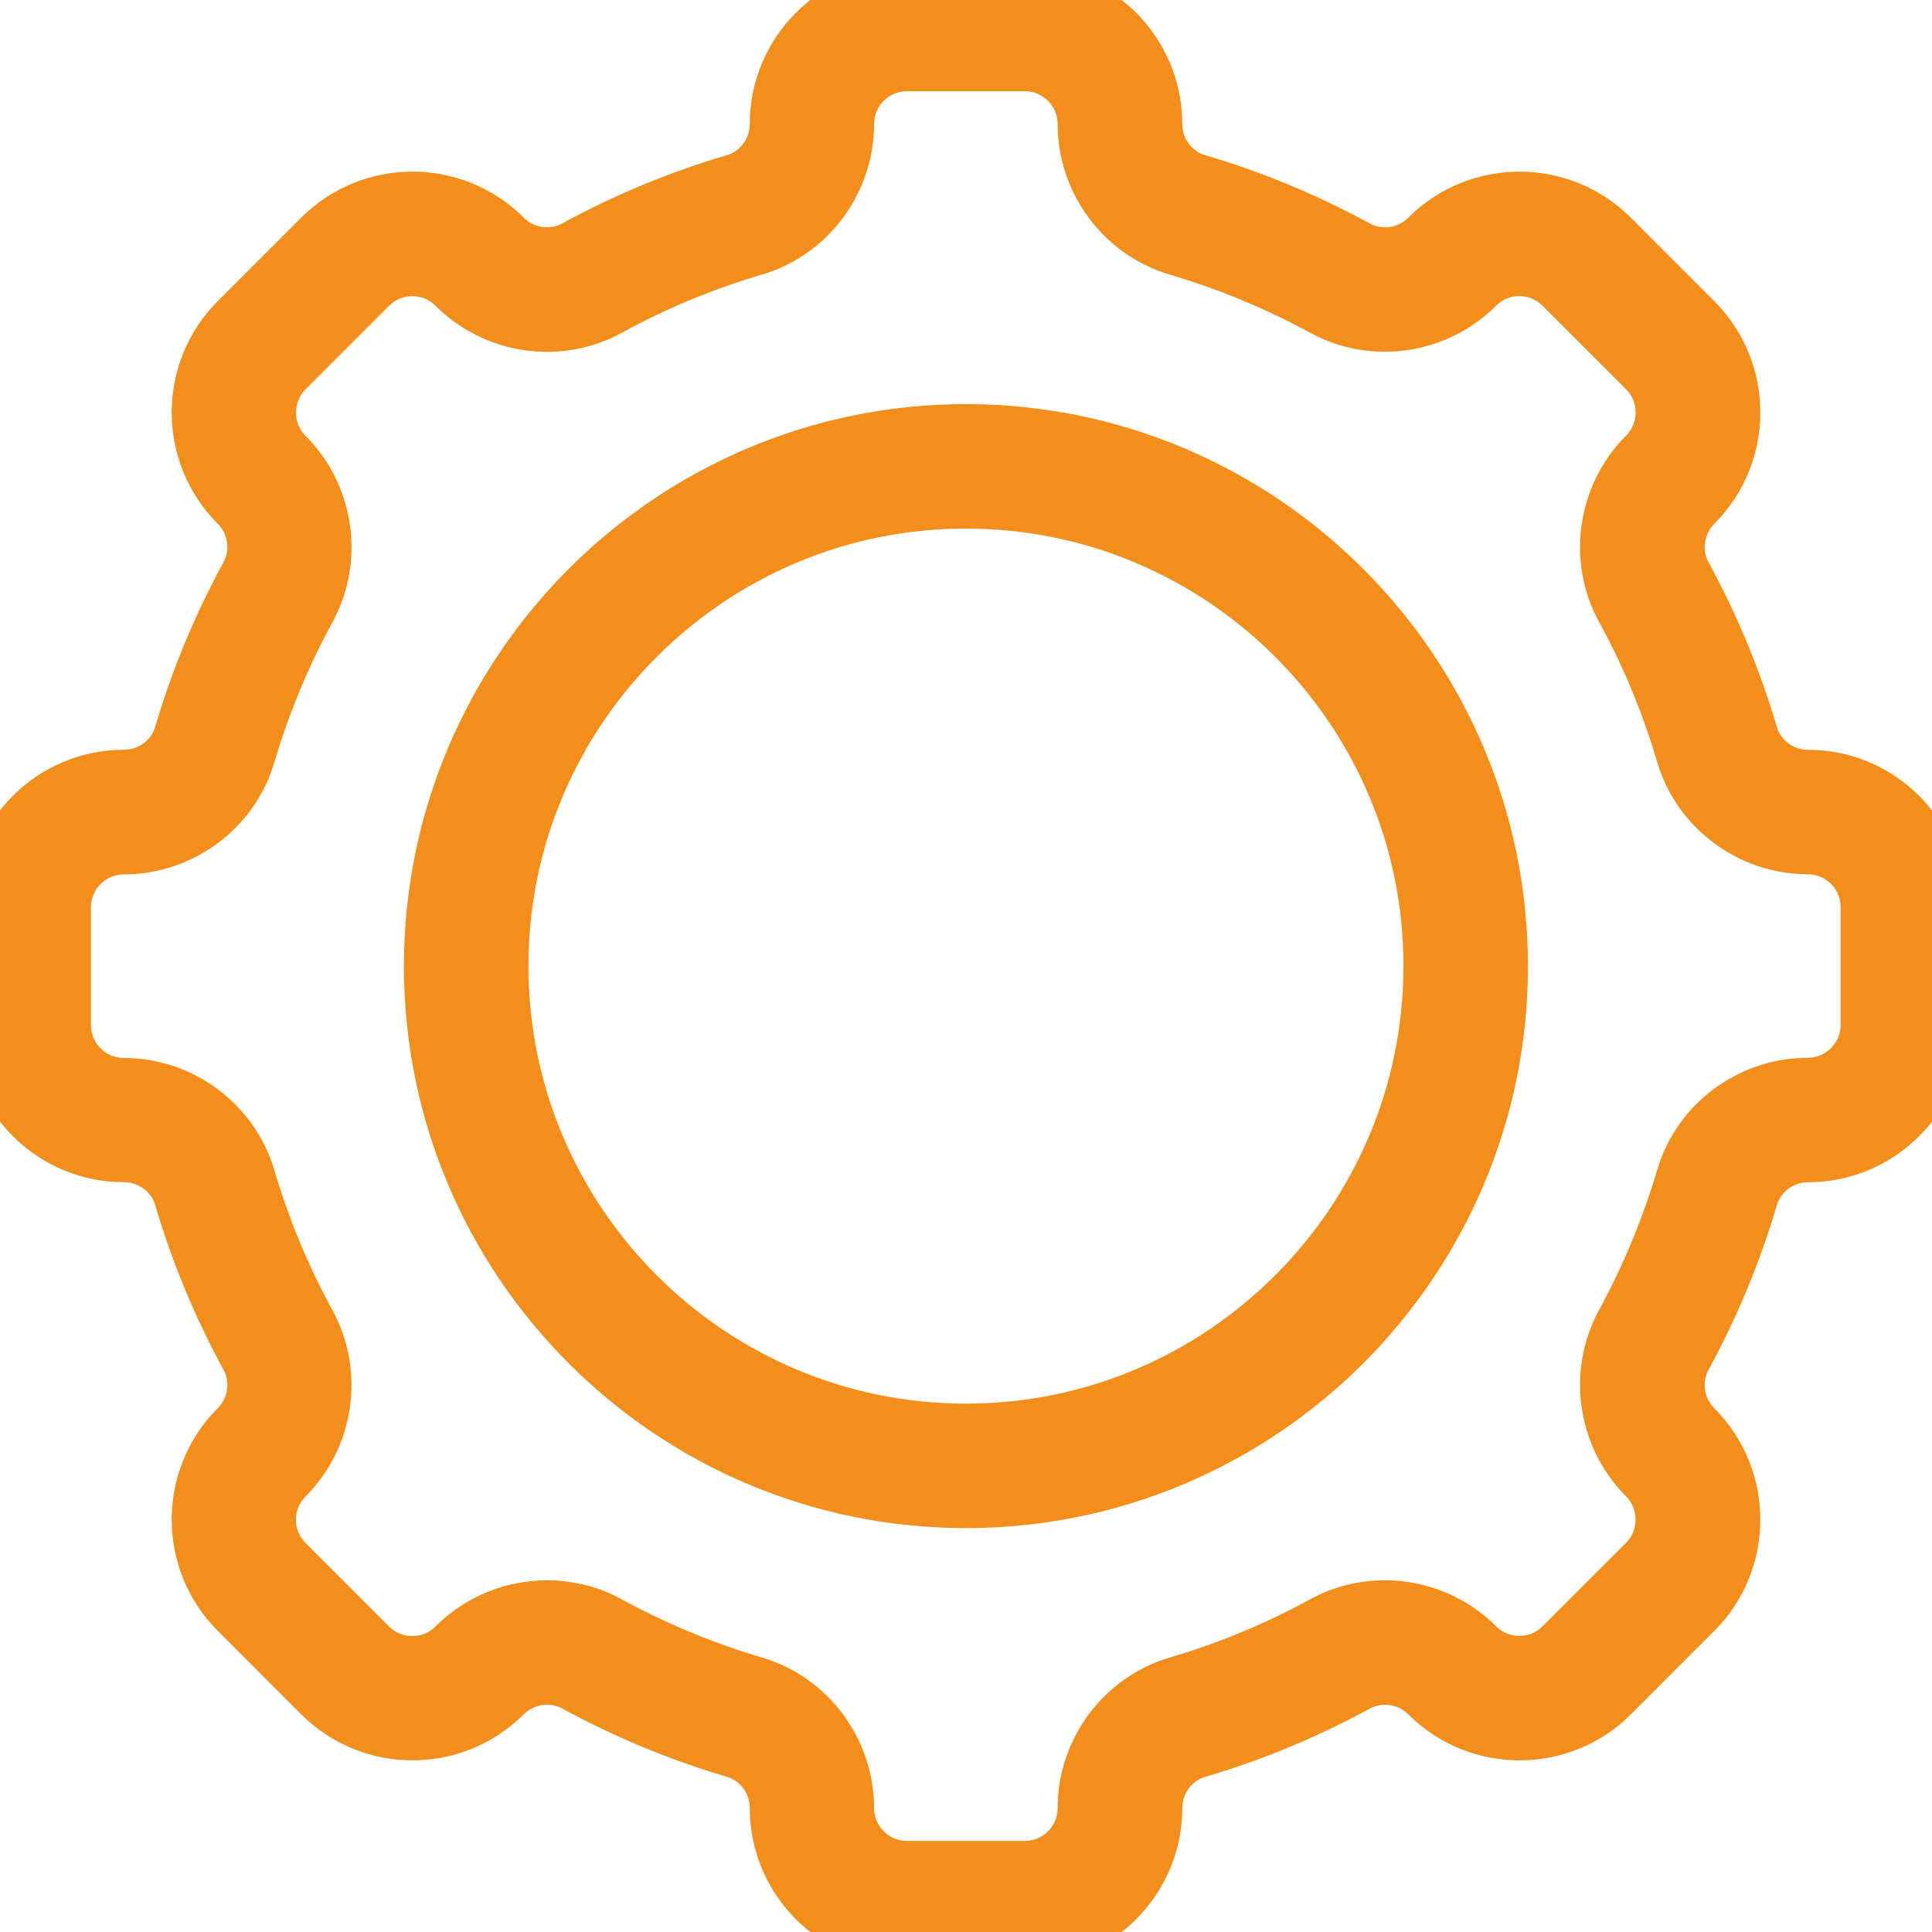
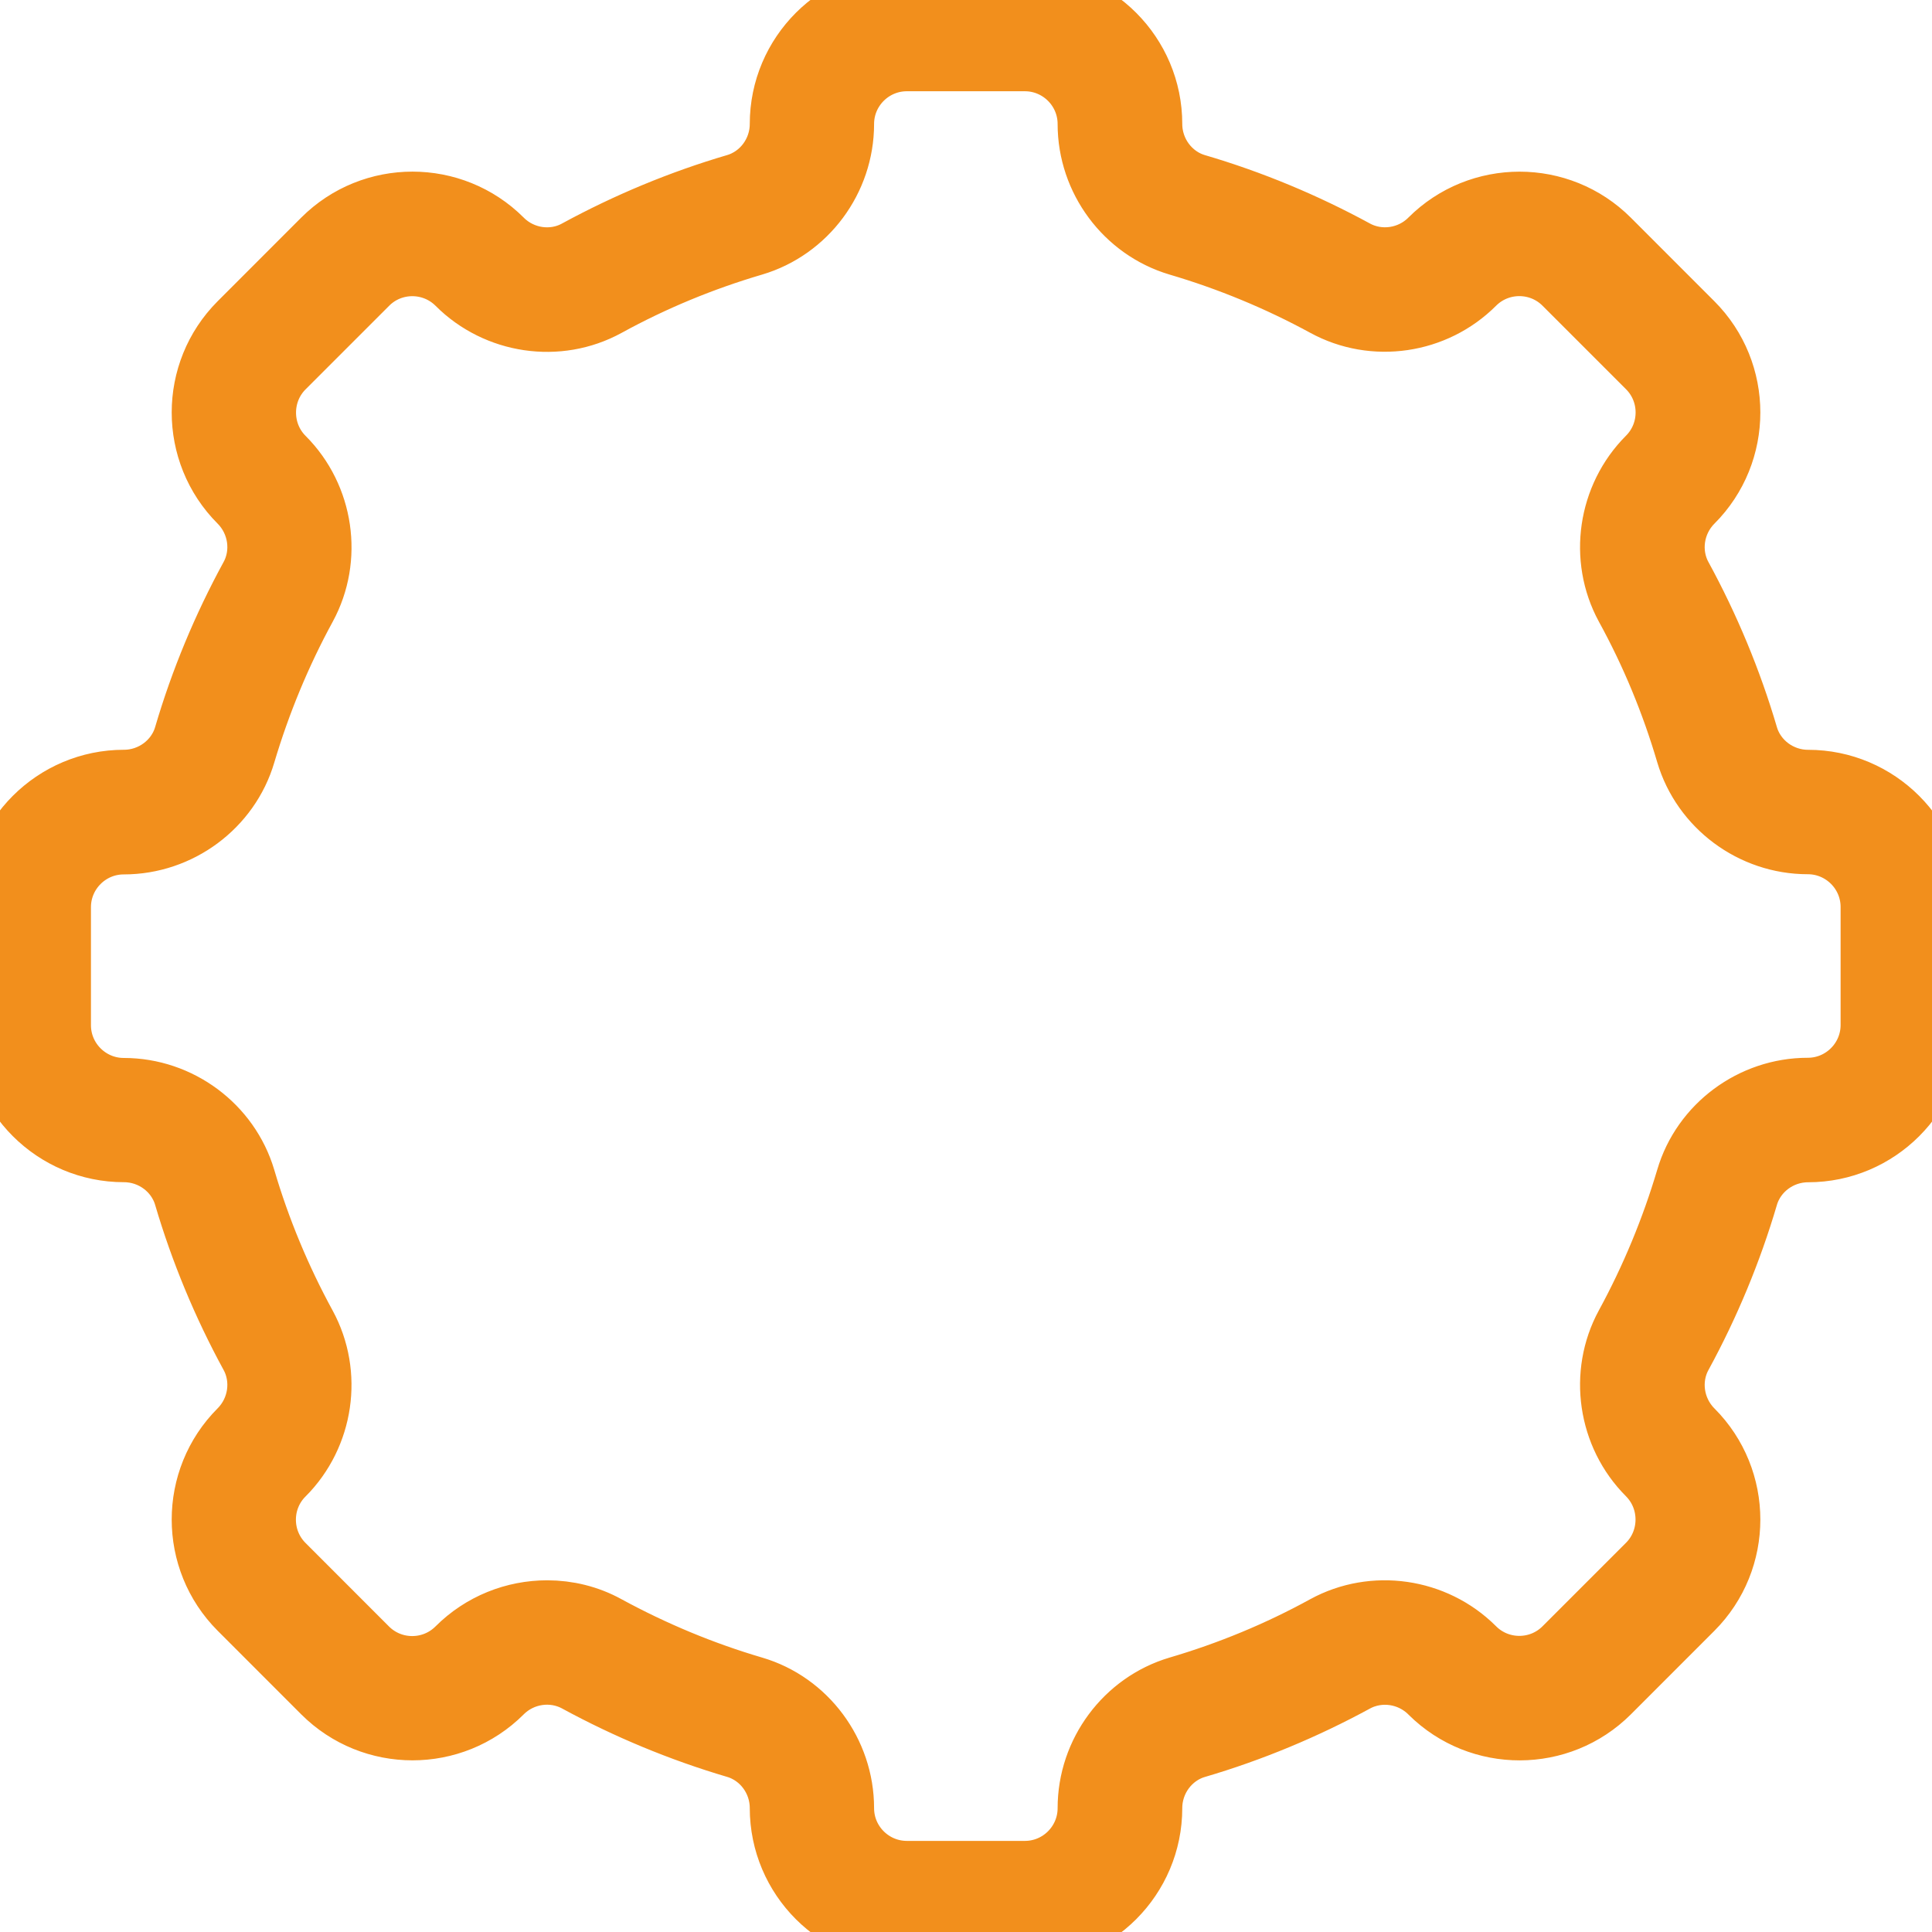
<svg xmlns="http://www.w3.org/2000/svg" width="52" height="52" viewBox="0 0 52 52" fill="none">
  <g clip-path="url(#clip0_389_3568)">
-     <path d="M25.998 40.129C18.207 40.129 11.872 33.793 11.872 26.003C11.872 18.213 18.209 11.877 25.998 11.877C33.789 11.877 40.125 18.213 40.125 26.003C40.129 33.794 33.788 40.129 25.998 40.129ZM25.998 13.227C18.951 13.227 13.223 18.96 13.223 26.003C13.223 33.05 18.956 38.779 25.998 38.779C33.045 38.779 38.774 33.046 38.774 26.003C38.778 18.956 33.045 13.227 25.998 13.227Z" fill="#F28F1C" stroke="#F28F1C" stroke-width="2" stroke-miterlimit="10" />
    <path d="M27.588 51.896H24.413C22.629 51.896 21.18 50.446 21.18 48.662C21.18 47.834 20.635 47.095 19.851 46.865C18.383 46.432 16.952 45.838 15.605 45.105C14.884 44.713 13.975 44.848 13.39 45.434C12.129 46.695 10.076 46.695 8.814 45.434L6.567 43.186C5.306 41.925 5.306 39.871 6.567 38.61C6.571 38.606 6.571 38.606 6.576 38.601C7.153 38.015 7.288 37.111 6.896 36.394C6.162 35.048 5.567 33.616 5.135 32.148C4.905 31.365 4.167 30.819 3.338 30.819C1.555 30.82 0.104 29.371 0.104 27.588V24.412C0.104 22.629 1.555 21.18 3.338 21.18C4.166 21.18 4.905 20.634 5.135 19.851C5.567 18.379 6.162 16.951 6.896 15.605C7.288 14.889 7.153 13.984 6.576 13.398C6.572 13.394 6.572 13.394 6.567 13.389C5.306 12.127 5.306 10.074 6.567 8.813L8.814 6.565C10.075 5.304 12.128 5.304 13.39 6.565C13.394 6.569 13.399 6.575 13.404 6.579C13.989 7.155 14.894 7.286 15.605 6.894C16.952 6.161 18.383 5.565 19.851 5.134C20.635 4.904 21.18 4.166 21.18 3.337C21.18 1.554 22.63 0.104 24.413 0.104H27.588C29.372 0.104 30.821 1.554 30.821 3.338C30.821 4.166 31.366 4.905 32.15 5.135C33.622 5.567 35.049 6.162 36.396 6.895C37.117 7.287 38.026 7.152 38.611 6.566C39.872 5.305 41.926 5.305 43.187 6.566L45.434 8.814C46.695 10.075 46.695 12.129 45.434 13.39C45.43 13.394 45.43 13.394 45.425 13.399C44.848 13.985 44.713 14.889 45.105 15.606C45.839 16.952 46.434 18.384 46.866 19.852C47.096 20.635 47.833 21.181 48.663 21.181C50.446 21.181 51.896 22.631 51.896 24.413V27.589C51.896 29.372 50.446 30.821 48.663 30.821C47.834 30.821 47.096 31.367 46.866 32.15C46.434 33.618 45.839 35.05 45.105 36.396C44.713 37.112 44.848 38.017 45.425 38.603C45.429 38.607 45.429 38.607 45.434 38.612C46.695 39.873 46.695 41.927 45.434 43.188L43.187 45.436C41.93 46.691 39.885 46.697 38.62 45.445C38.616 45.441 38.611 45.436 38.611 45.436C38.025 44.85 37.116 44.715 36.396 45.107C35.049 45.84 33.618 46.436 32.15 46.867C31.366 47.097 30.821 47.835 30.821 48.664C30.821 50.447 29.372 51.896 27.588 51.896ZM14.727 43.534C15.249 43.534 15.777 43.66 16.249 43.921C17.515 44.61 18.852 45.168 20.23 45.573C21.581 45.969 22.526 47.244 22.526 48.666C22.526 49.707 23.373 50.548 24.409 50.548H27.584C28.625 50.548 29.466 49.702 29.466 48.666C29.466 47.243 30.412 45.974 31.762 45.573C33.14 45.168 34.482 44.614 35.743 43.921C36.981 43.245 38.544 43.47 39.552 44.47L39.562 44.48C40.296 45.213 41.49 45.213 42.223 44.48L44.471 42.232C45.2 41.503 45.204 40.309 44.48 39.575C44.476 39.571 44.476 39.571 44.471 39.565C43.467 38.561 43.237 36.989 43.912 35.747C44.601 34.482 45.155 33.144 45.564 31.766C45.961 30.416 47.235 29.47 48.657 29.47C49.698 29.47 50.54 28.623 50.54 27.588V24.412C50.54 23.372 49.693 22.53 48.657 22.53C47.234 22.53 45.965 21.584 45.564 20.234C45.159 18.856 44.605 17.514 43.912 16.253C43.237 15.01 43.466 13.443 44.471 12.434C44.475 12.43 44.475 12.43 44.48 12.425C45.205 11.692 45.205 10.502 44.471 9.768L42.223 7.52C41.49 6.787 40.296 6.787 39.562 7.52C38.553 8.53 36.987 8.759 35.743 8.079C34.478 7.39 33.14 6.837 31.762 6.431C30.412 6.03 29.466 4.76 29.466 3.338C29.466 2.297 28.619 1.456 27.584 1.456H24.409C23.368 1.456 22.526 2.302 22.526 3.338C22.526 4.761 21.581 6.03 20.23 6.431C18.852 6.836 17.51 7.39 16.249 8.083C15.006 8.764 13.439 8.53 12.431 7.525C12.427 7.52 12.421 7.515 12.417 7.511C11.684 6.79 10.495 6.79 9.765 7.525L7.518 9.772C6.788 10.501 6.784 11.695 7.508 12.429C7.513 12.433 7.513 12.433 7.518 12.439C8.522 13.443 8.752 15.014 8.076 16.257C7.388 17.518 6.834 18.86 6.424 20.238C6.027 21.59 4.752 22.535 3.33 22.535C2.289 22.535 1.448 23.382 1.448 24.417V27.593C1.448 28.633 2.295 29.475 3.33 29.475C4.753 29.475 6.023 30.421 6.423 31.771C6.828 33.149 7.387 34.491 8.075 35.752C8.751 36.995 8.522 38.562 7.517 39.571L7.507 39.58C6.782 40.313 6.782 41.503 7.517 42.237L9.764 44.485C10.498 45.218 11.691 45.218 12.426 44.485C13.052 43.858 13.885 43.534 14.727 43.534Z" fill="#F28F1C" stroke="#F28F1C" stroke-width="2" stroke-miterlimit="10" />
  </g>
  <defs>
    <clipPath id="clip0_389_3568">
      <rect width="52" height="52" fill="white" />
    </clipPath>
  </defs>
</svg>